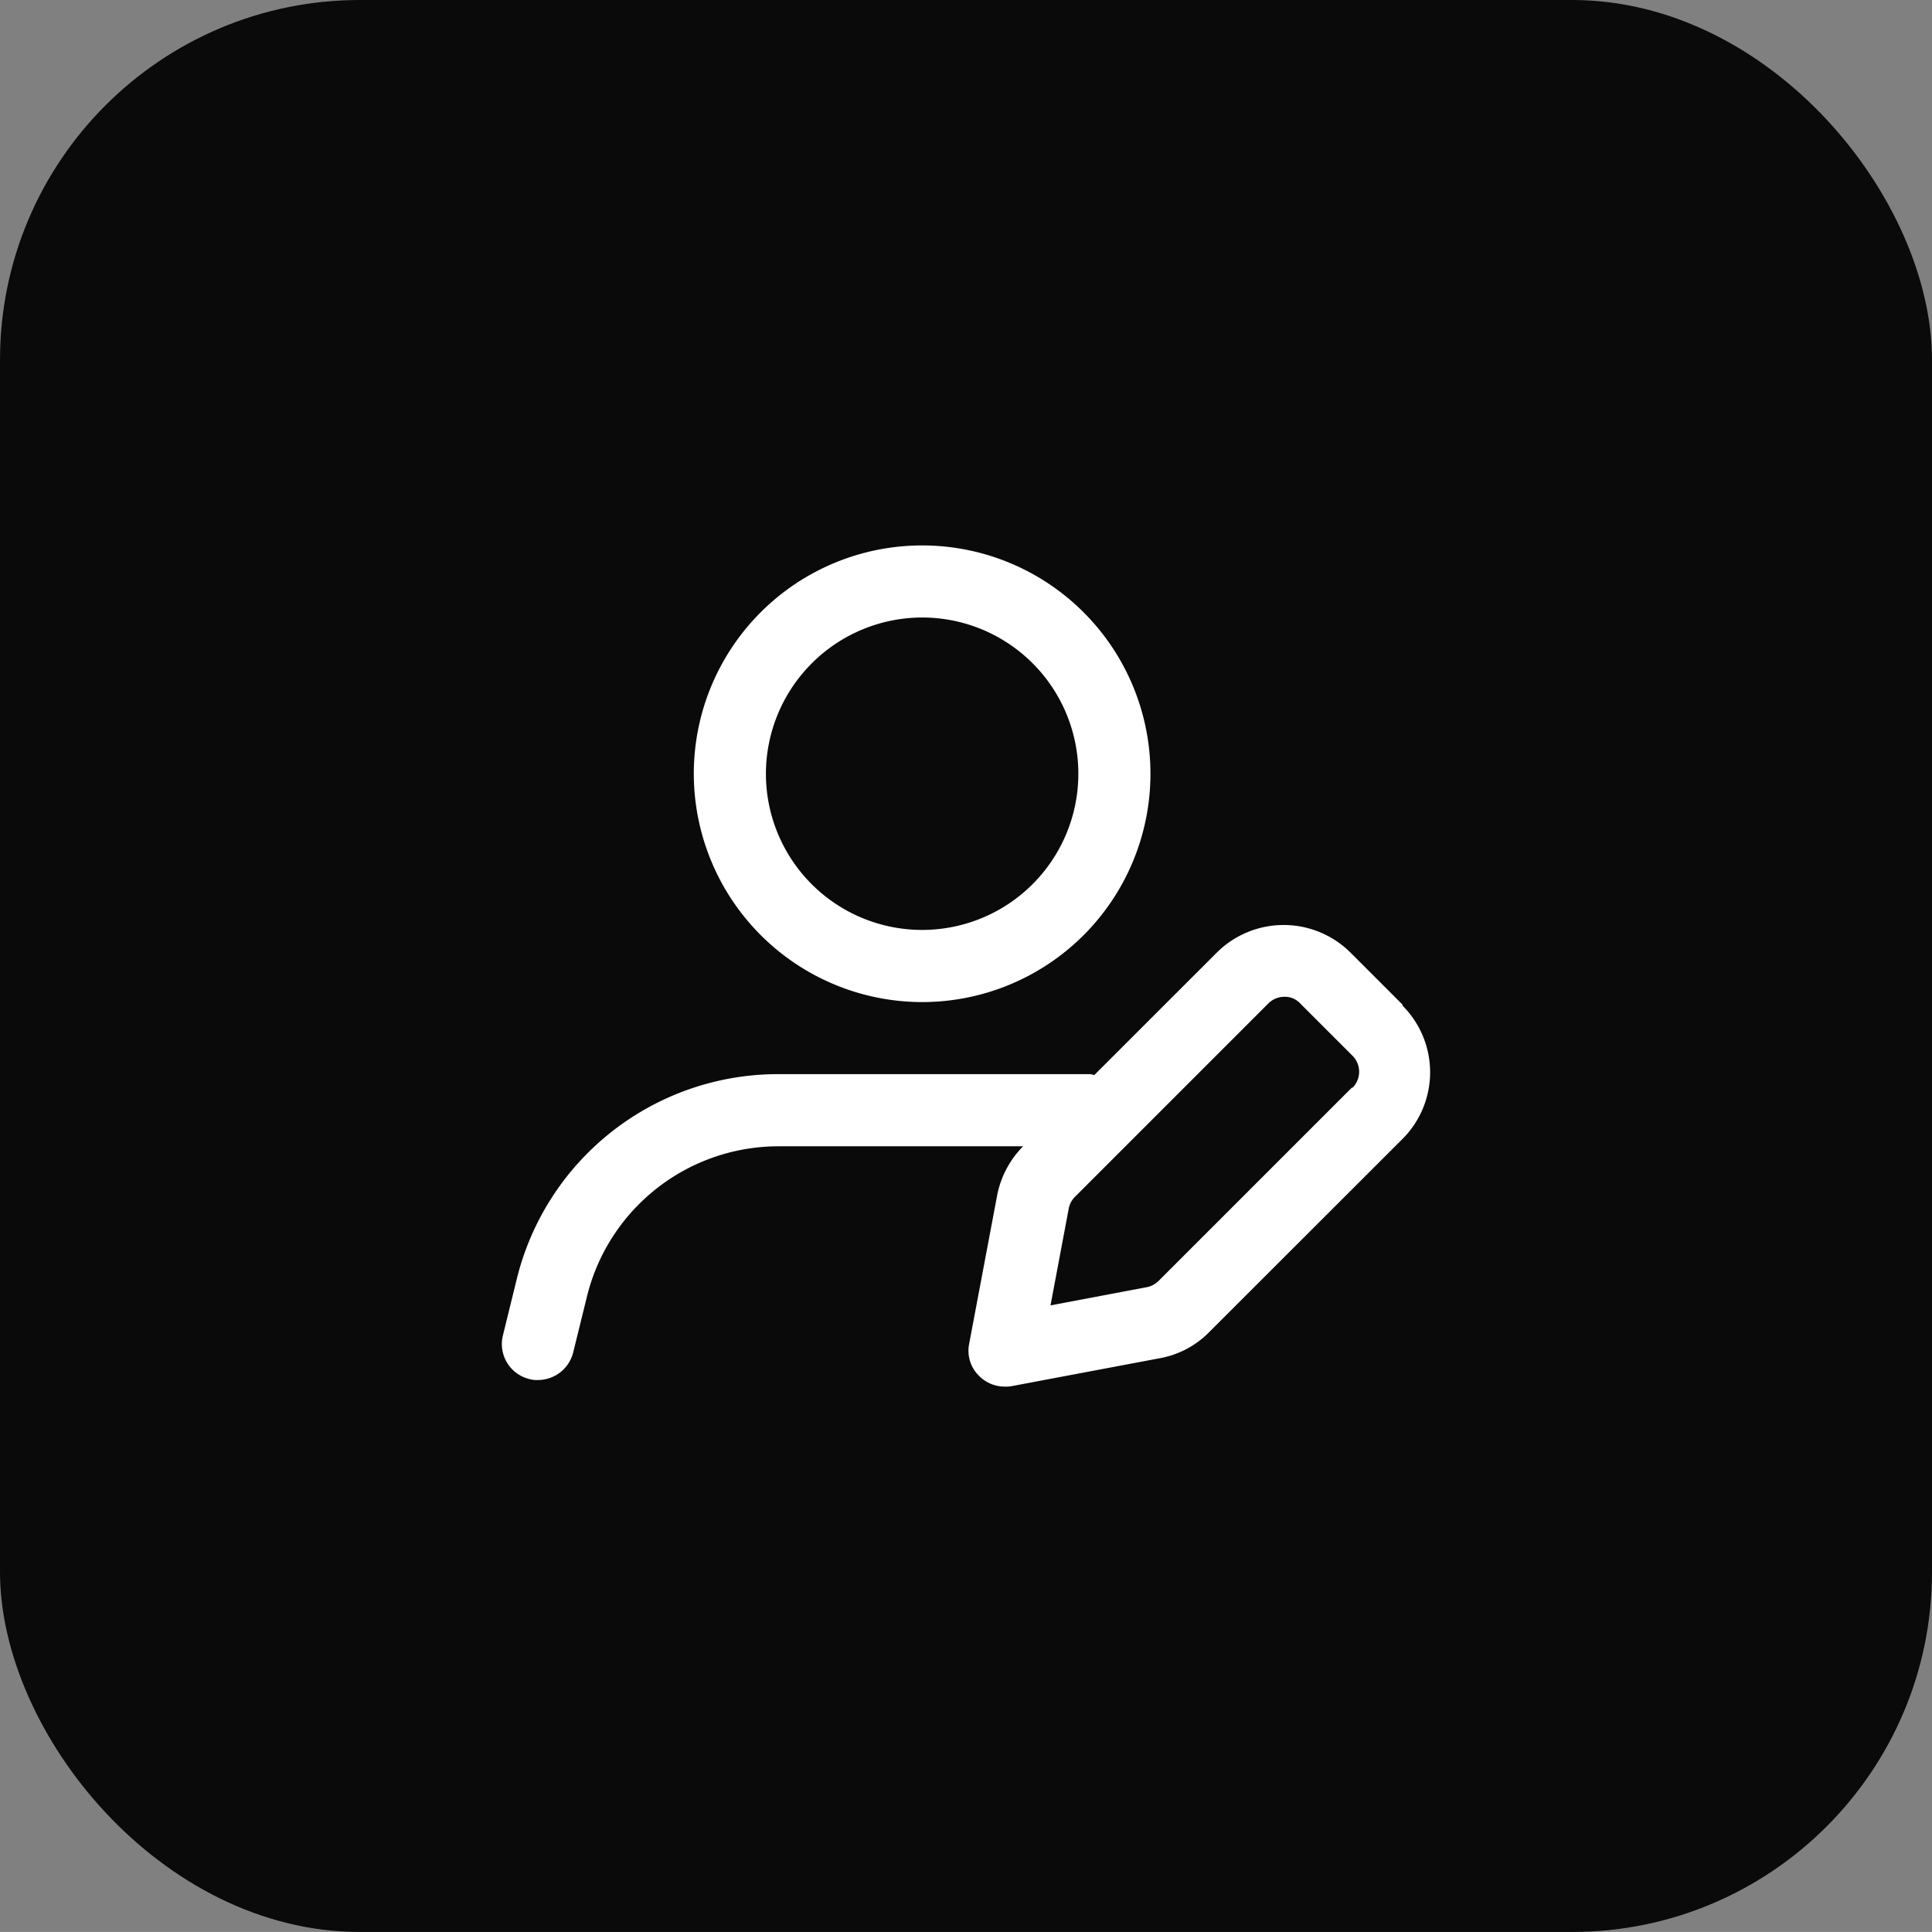
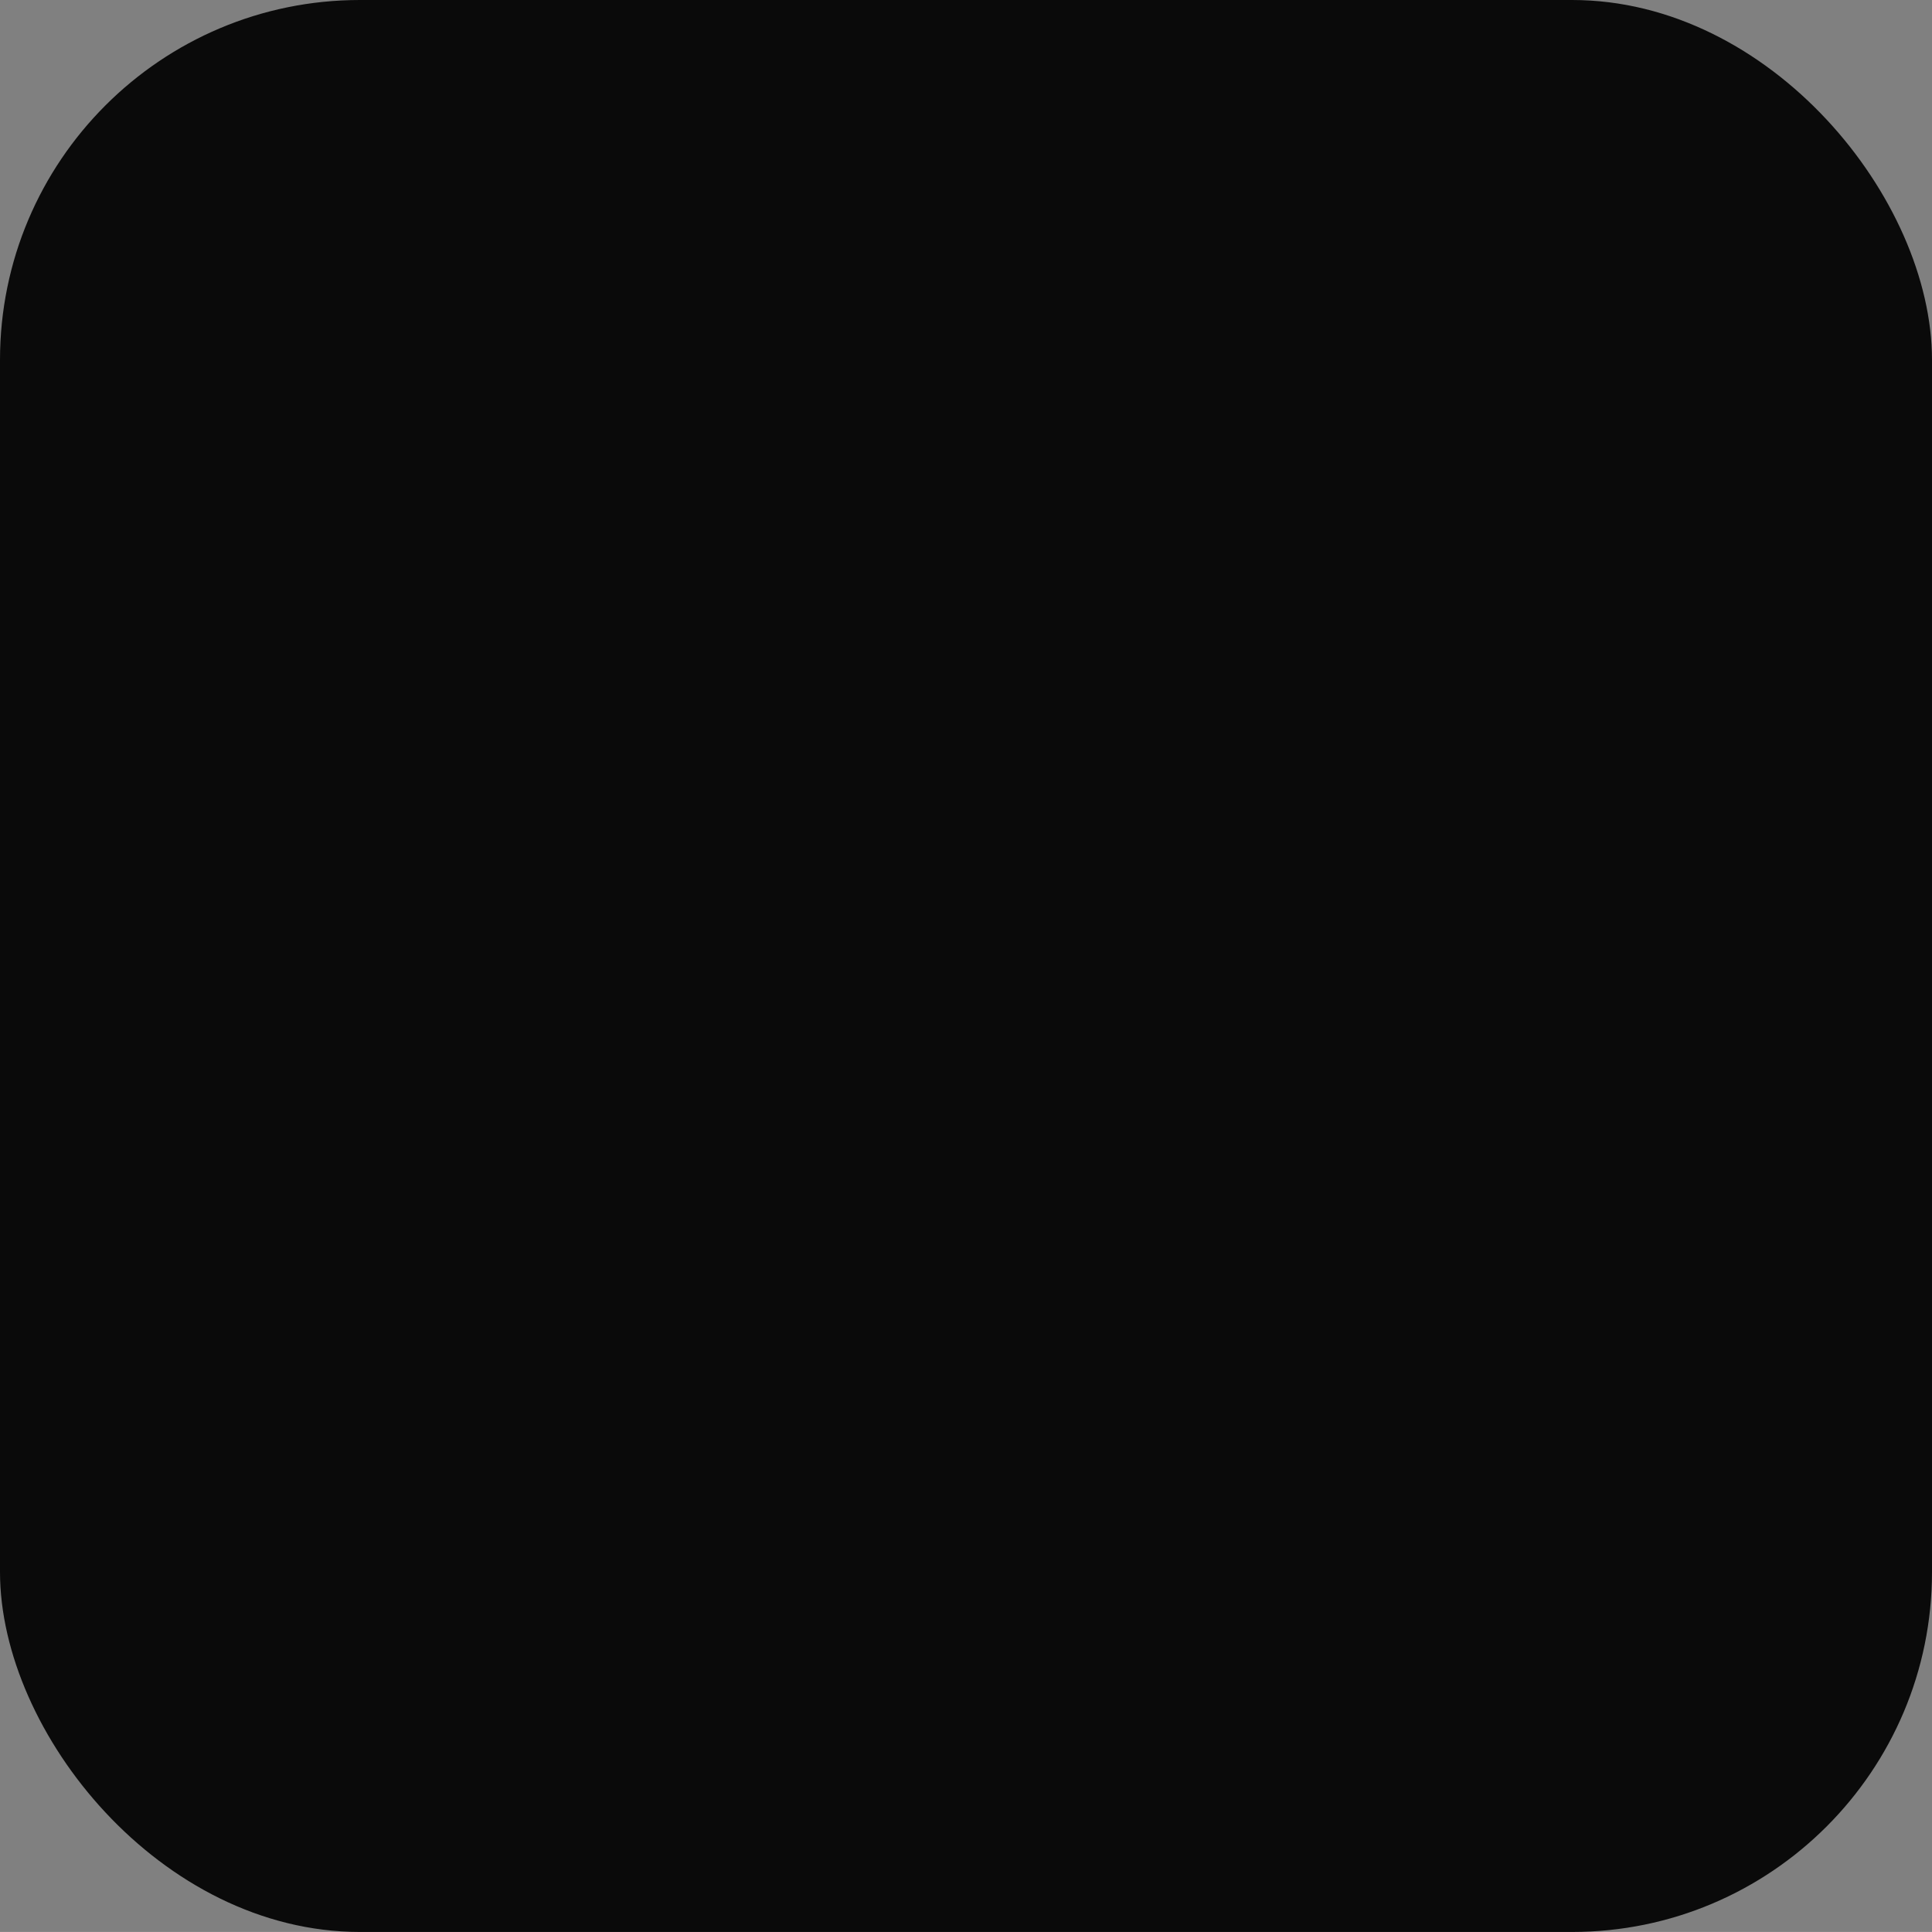
<svg xmlns="http://www.w3.org/2000/svg" width="48.308" height="48.307" viewBox="0 0 48.308 48.307">
  <rect x="0" y="0" width="48.308" height="48.307" fill="#808080" stroke="none" />
  <g id="Group_81847" data-name="Group 81847" transform="translate(-132.697 -1045.78)">
    <rect id="Rectangle_73198" data-name="Rectangle 73198" width="48.308" height="48.307" rx="9" transform="translate(132.697 1045.78)" fill="#0a0a0a" />
    <g id="h" transform="translate(145.246 1059.417)">
      <g id="Group_74886" data-name="Group 74886" transform="translate(0 0)">
-         <path id="Path_78315" data-name="Path 78315" d="M11.959,14.669A5.709,5.709,0,1,0,6.25,8.959,5.715,5.715,0,0,0,11.959,14.669Zm0-9.616A3.906,3.906,0,1,1,8.053,8.959,3.914,3.914,0,0,1,11.959,5.053Z" transform="translate(-1.451 -3.25)" fill="#fff" />
-         <path id="Path_78316" data-name="Path 78316" d="M24.785,13.146l-1.31-1.31a2.369,2.369,0,0,0-3.341,0L17.069,14.9a.5.5,0,0,0-.108-.024H9.172a6.726,6.726,0,0,0-6.539,5.108L2.285,21.4A.9.9,0,0,0,2.946,22.5a.666.666,0,0,0,.216.024.91.91,0,0,0,.877-.685l.349-1.418A4.935,4.935,0,0,1,9.172,16.68H15.29a2.39,2.39,0,0,0-.649,1.226l-.7,3.714a.876.876,0,0,0,.252.805.9.9,0,0,0,.637.264A.794.794,0,0,0,15,22.678l3.714-.7a2.3,2.3,0,0,0,1.226-.649L24.773,16.5a2.358,2.358,0,0,0,0-3.341Zm-1.274,2.067-4.832,4.832a.57.57,0,0,1-.288.156h0l-2.416.457.457-2.428a.57.57,0,0,1,.156-.288L21.42,13.11a.566.566,0,0,1,.4-.168.519.519,0,0,1,.4.168l1.31,1.31a.566.566,0,0,1,0,.793Z" transform="translate(-2.257 -1.655)" fill="#fff" />
-       </g>
+         </g>
    </g>
  </g>
</svg>